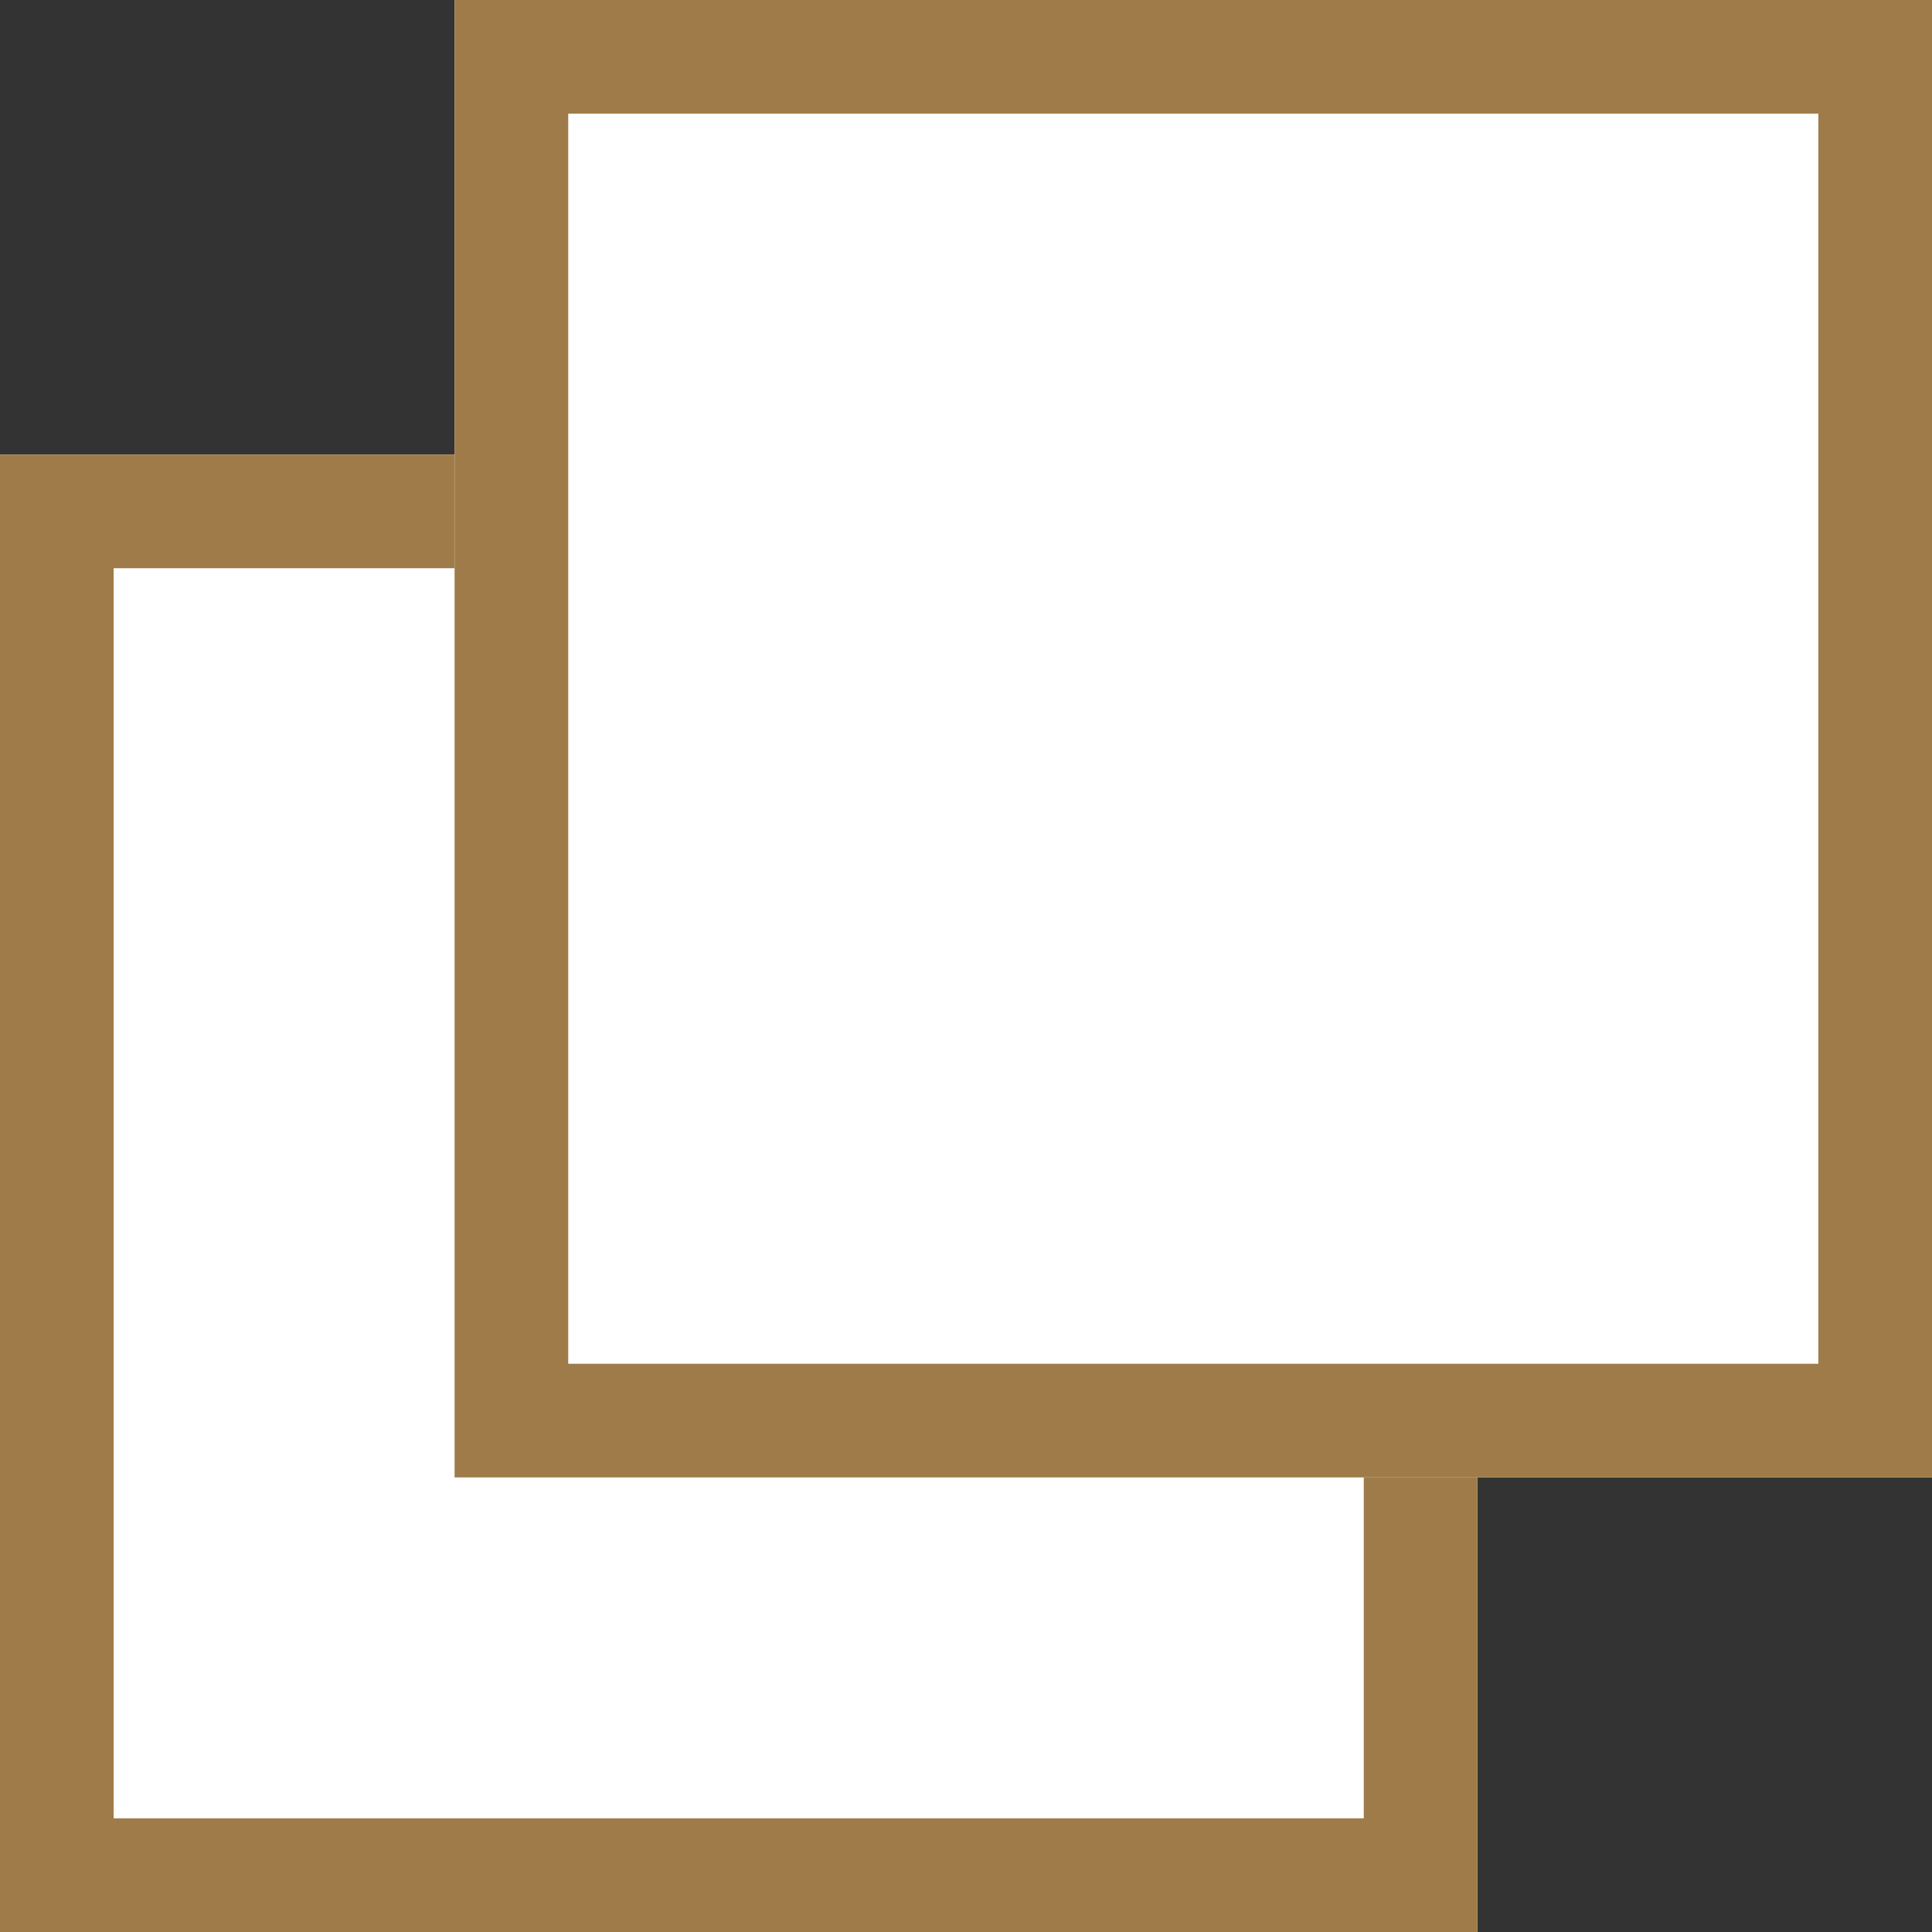
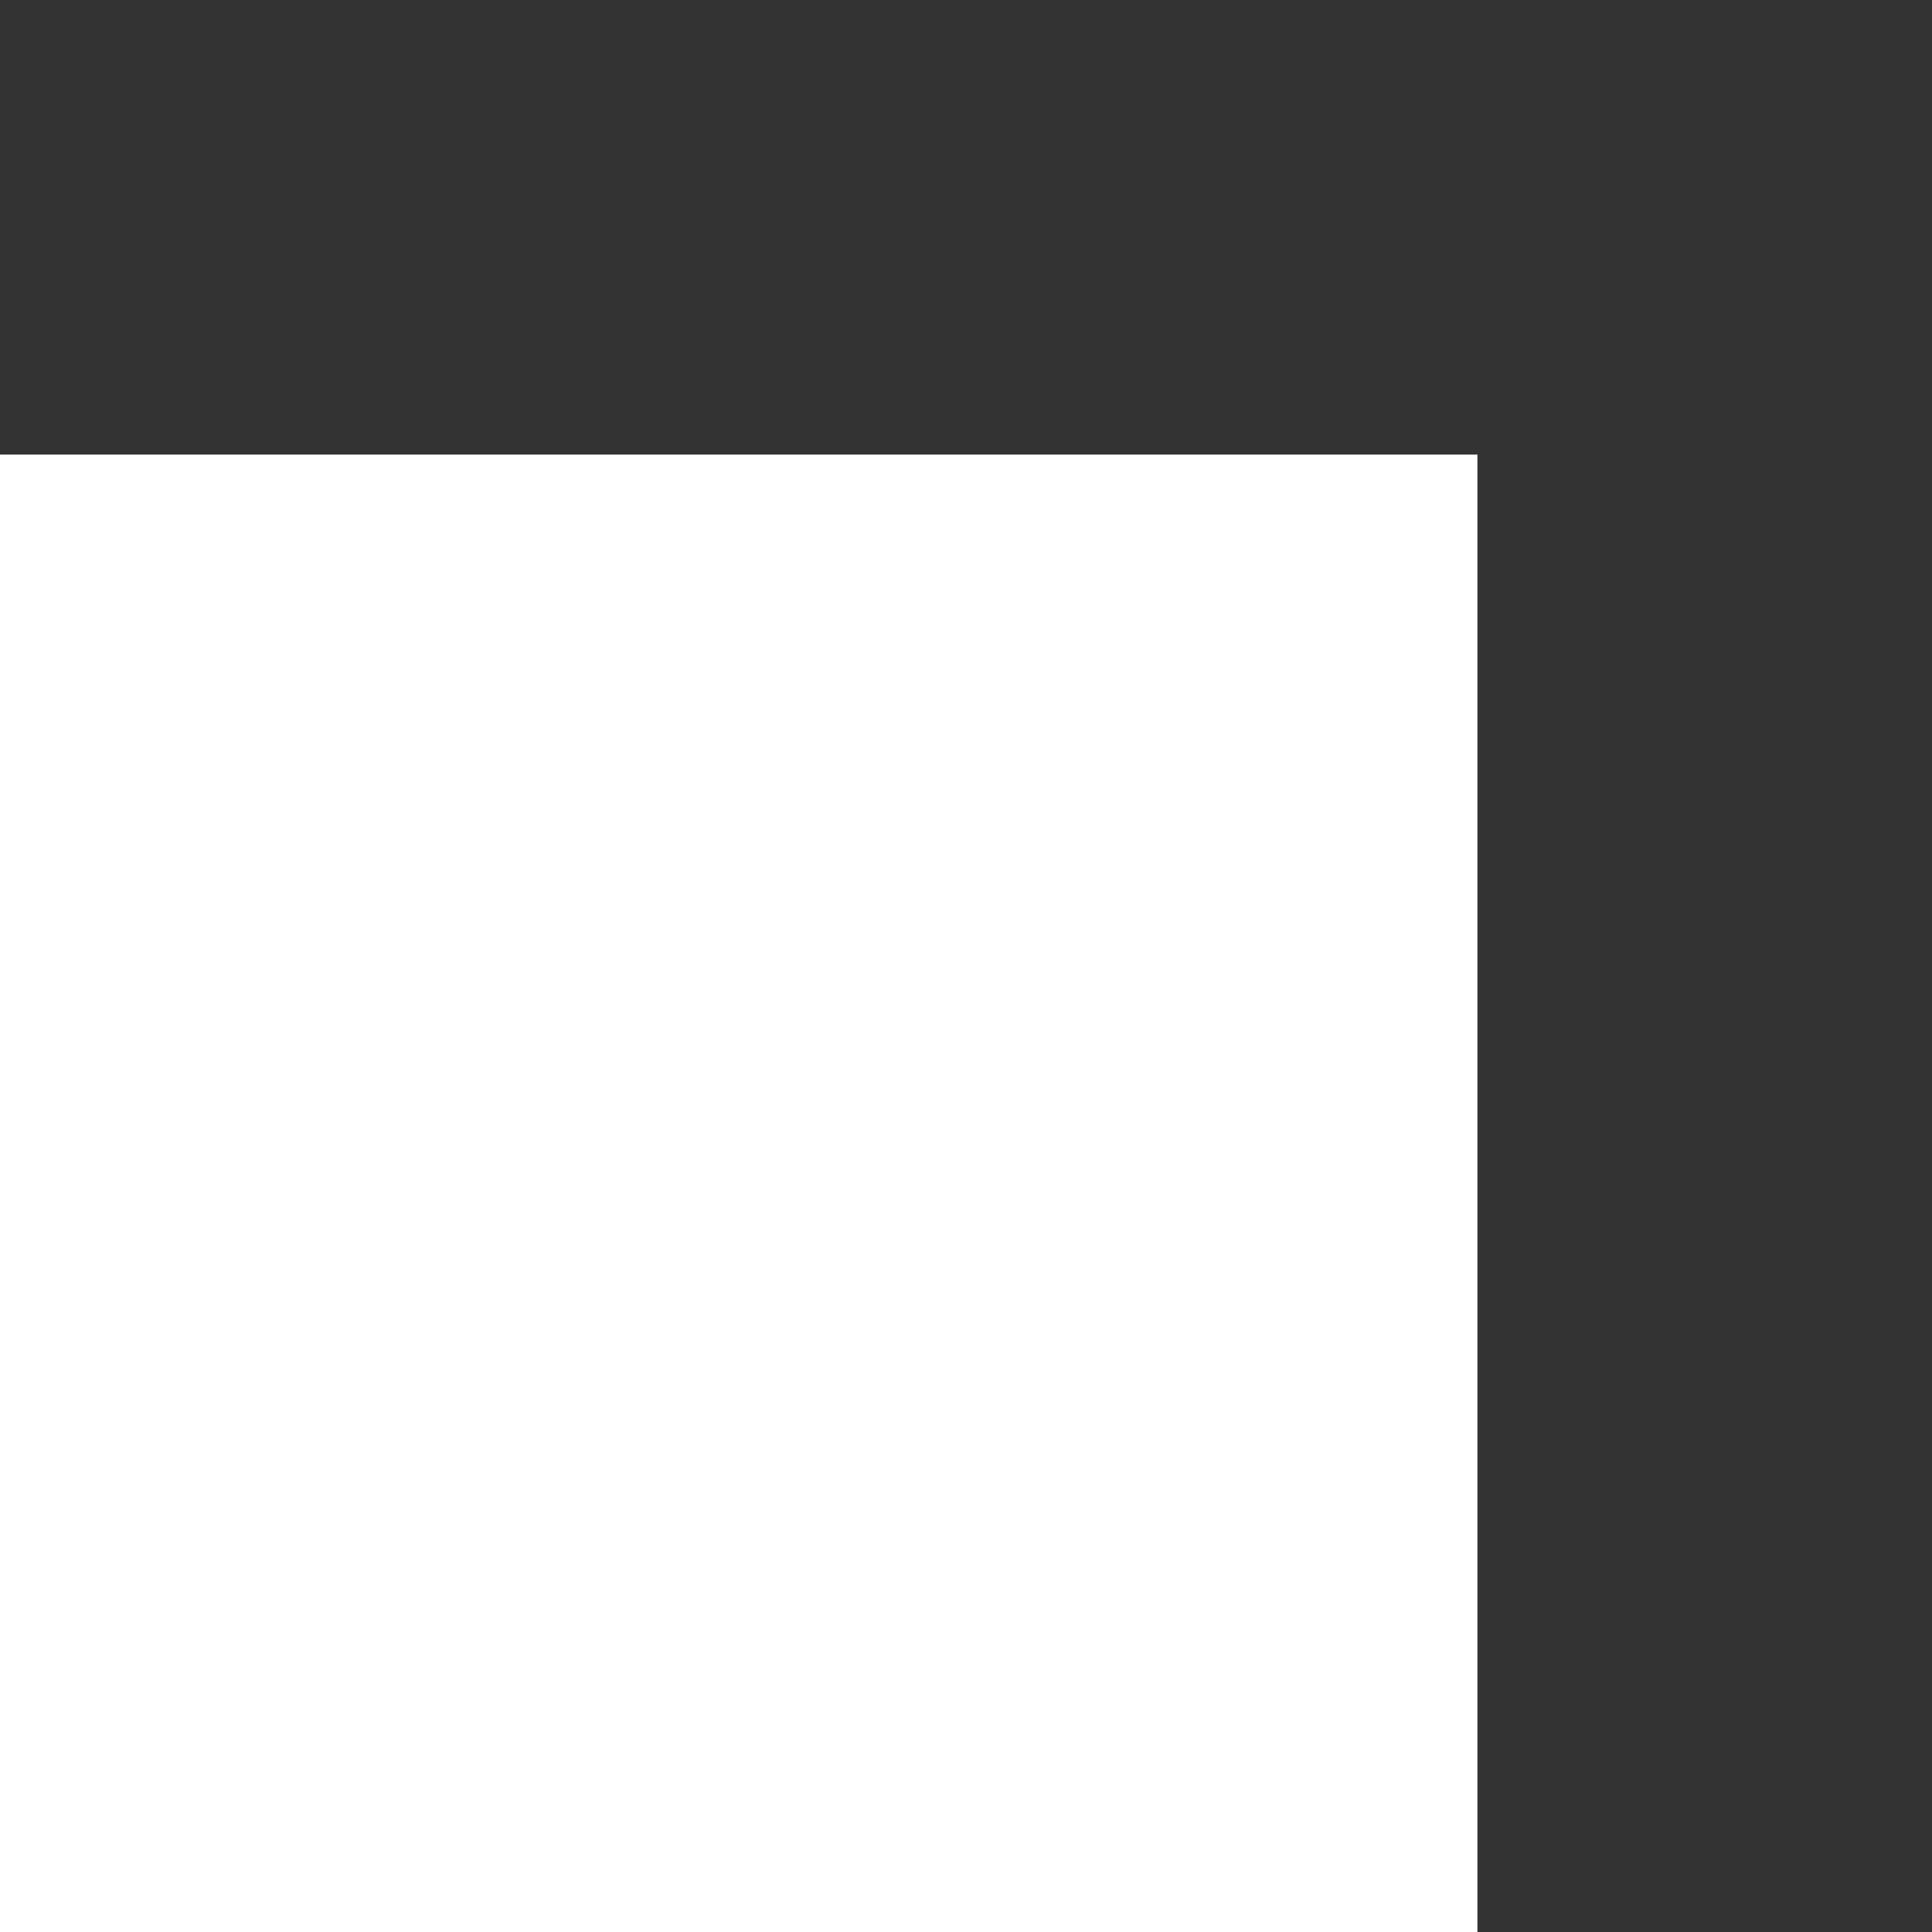
<svg xmlns="http://www.w3.org/2000/svg" width="17" height="17" viewBox="0 0 17 17">
  <rect x="0" y="0" width="17" height="17" fill="#333333" stroke="none" />
  <g fill="#fff" stroke="#9f7b4a">
    <path d="M0 4h13v13H0z" stroke="none" />
-     <path fill="none" d="M.5 4.5h12v12H.5z" />
  </g>
  <g fill="#fff" stroke="#9f7b4a">
-     <path d="M4 0h13v13H4z" stroke="none" />
-     <path fill="none" d="M4.5.5h12v12h-12z" />
-   </g>
+     </g>
</svg>